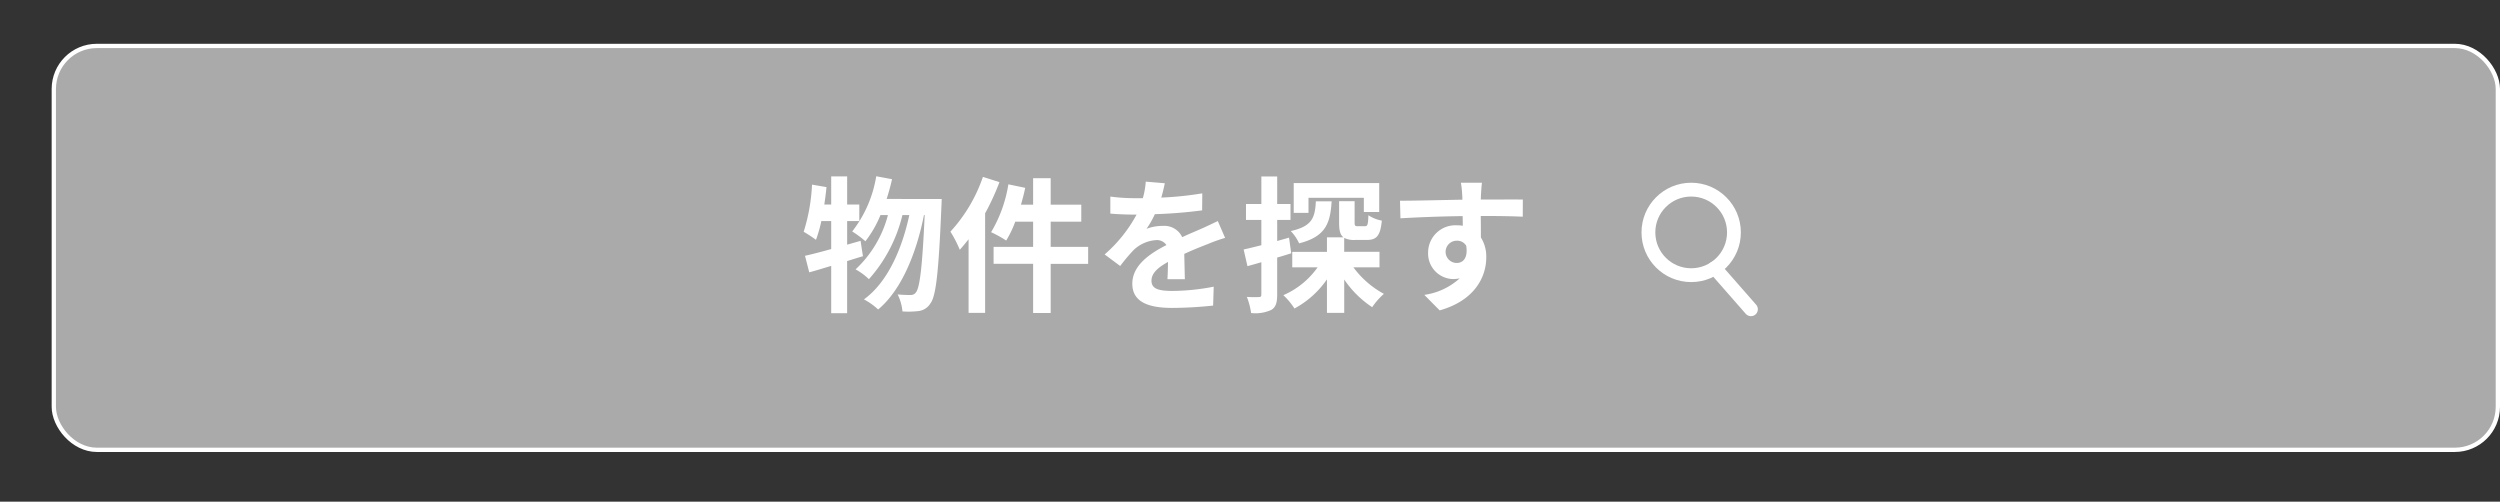
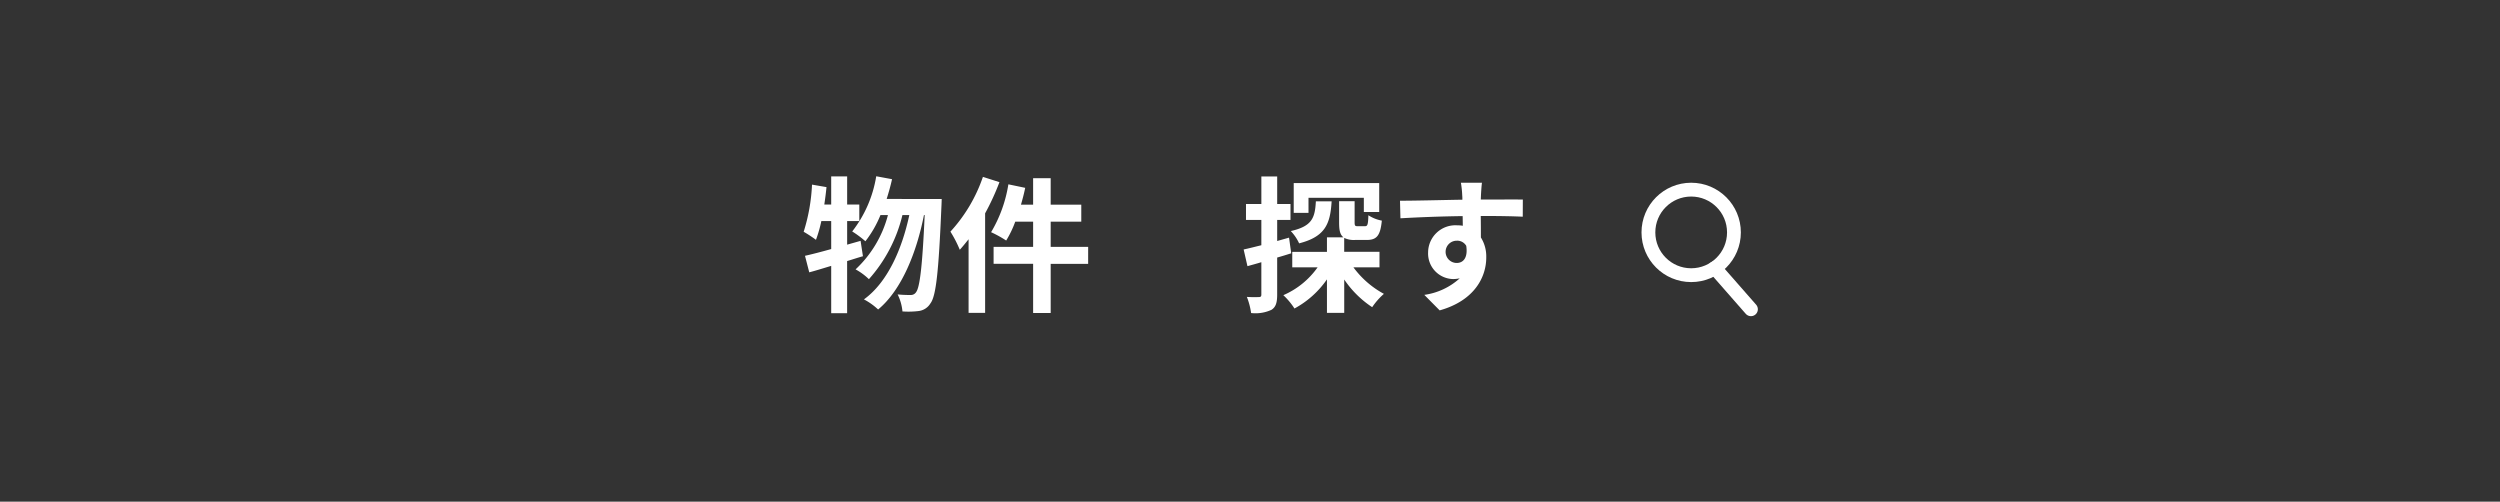
<svg xmlns="http://www.w3.org/2000/svg" width="279.058" height="56" viewBox="0 0 279.058 56">
  <rect x="0" y="0" width="279.058" height="56" fill="#333333" stroke="none" />
  <g id="menu09-hover" transform="translate(-1155 -3490)">
    <g id="MENU" transform="translate(201.881 2991.739)">
-       <rect id="長方形_4220" data-name="長方形 4220" width="272.812" height="45.083" rx="4.803" transform="translate(959.125 503.389)" fill="#aaa" stroke="#fff" stroke-miterlimit="10" stroke-width="0.48" />
      <g id="グループ_4907" data-name="グループ 4907">
        <g id="グループ_4906" data-name="グループ 4906">
          <path id="パス_22501" data-name="パス 22501" d="M1049.443,526.863c-.588.163-1.161.359-1.765.539v5.817H1045.9v-5.278c-.883.261-1.7.523-2.451.719l-.475-1.846c.817-.18,1.814-.442,2.926-.752V522.94H1044.8a14.972,14.972,0,0,1-.6,2.092,14.1,14.1,0,0,0-1.373-.9,20.448,20.448,0,0,0,.932-5.263l1.617.278c-.065.654-.146,1.291-.245,1.945h.769v-3.138h1.781v3.138h1.356v1.846h-1.356v2.632l1.5-.425Zm8.792-6.39s-.017.653-.033.882c-.31,7.289-.6,9.952-1.225,10.77a1.792,1.792,0,0,1-1.276.849,9.351,9.351,0,0,1-1.846.05,5.433,5.433,0,0,0-.539-1.9,13.327,13.327,0,0,0,1.455.065.681.681,0,0,0,.6-.31c.408-.523.7-2.746.964-8.613h-.082c-.8,4.118-2.483,8.367-5.115,10.541a7.24,7.24,0,0,0-1.585-1.128c2.615-1.879,4.249-5.589,5.066-9.413h-.768a16.527,16.527,0,0,1-3.742,7.158,6.913,6.913,0,0,0-1.488-1.095,12.68,12.68,0,0,0,3.613-6.063h-.834a12.188,12.188,0,0,1-1.683,2.926,11.027,11.027,0,0,0-1.472-1.095,13.518,13.518,0,0,0,2.681-6.161l1.765.326c-.163.752-.376,1.488-.6,2.207Z" fill="#fff" />
          <path id="パス_22502" data-name="パス 22502" d="M1064.681,518.594a27.628,27.628,0,0,1-1.6,3.48v11.113h-1.846v-8.22c-.326.408-.654.817-.981,1.176a13.2,13.2,0,0,0-1.046-2.026,17.3,17.3,0,0,0,3.628-6.112Zm9.9,9.118H1070.4V533.2h-1.961v-5.491h-4.412v-1.895h4.412v-2.811h-1.994a11.584,11.584,0,0,1-1.013,2.108,12.535,12.535,0,0,0-1.684-.932,15,15,0,0,0,1.929-5.343l1.879.392c-.13.637-.294,1.258-.474,1.879h1.357v-2.958h1.961v2.958h3.416v1.9H1070.4v2.811h4.183Z" fill="#fff" />
-           <path id="パス_22503" data-name="パス 22503" d="M1083.433,529.428c.033-.474.049-1.226.065-1.928-1.193.654-1.846,1.291-1.846,2.092,0,.9.768,1.144,2.353,1.144a24.68,24.68,0,0,0,4.592-.475l-.065,2.109a44.727,44.727,0,0,1-4.576.261c-2.533,0-4.445-.6-4.445-2.7,0-2.059,1.961-3.367,3.808-4.315a1.267,1.267,0,0,0-1.128-.555,4.012,4.012,0,0,0-2.534,1.111,20.719,20.719,0,0,0-1.5,1.781l-1.733-1.291a15.835,15.835,0,0,0,3.563-4.445h-.2c-.653,0-1.846-.032-2.728-.114v-1.9a20.711,20.711,0,0,0,2.844.18h.784a8.969,8.969,0,0,0,.326-1.847l2.125.18c-.082.392-.2.948-.393,1.6a37.329,37.329,0,0,0,4.577-.473l-.017,1.9a52.557,52.557,0,0,1-5.278.425,9.824,9.824,0,0,1-.932,1.634,5.074,5.074,0,0,1,1.83-.326,2.2,2.2,0,0,1,2.157,1.258c.834-.392,1.521-.67,2.191-.964.621-.278,1.192-.556,1.781-.834l.816,1.88a16.978,16.978,0,0,0-1.927.686c-.72.278-1.635.637-2.631,1.1.015.9.049,2.092.065,2.827Z" fill="#fff" />
          <path id="パス_22504" data-name="パス 22504" d="M1097.249,526.536c-.522.163-1.046.327-1.568.474v4.134c0,.9-.148,1.389-.638,1.7a4.245,4.245,0,0,1-2.271.359,7.932,7.932,0,0,0-.474-1.8,13.163,13.163,0,0,0,1.34.016c.2,0,.277-.065.277-.278v-3.612c-.539.164-1.078.311-1.551.442l-.425-1.863c.555-.115,1.241-.294,1.976-.474V522.81H1092.2v-1.781h1.716v-3.073h1.766v3.073h1.487v1.781h-1.487v2.353l1.323-.376Zm6.946,1.569a10.28,10.28,0,0,0,3.4,2.957,7.6,7.6,0,0,0-1.308,1.488,11.226,11.226,0,0,1-3.121-3.089v3.726h-1.928v-3.742a10.419,10.419,0,0,1-3.628,3.252,7.59,7.59,0,0,0-1.242-1.487,9.1,9.1,0,0,0,3.824-3.105h-2.827v-1.733h3.873v-1.618h1.846c-.391-.294-.49-.817-.49-1.666v-2.37h1.732v2.353c0,.409.066.441.36.441h.785c.294,0,.359-.147.392-1.225a4.089,4.089,0,0,0,1.5.6c-.163,1.716-.6,2.158-1.683,2.158h-1.291a2.445,2.445,0,0,1-1.226-.229v1.552h3.939V528.1Zm-2.435-7.371c-.147,2.484-.687,3.939-3.628,4.691a5.061,5.061,0,0,0-.932-1.373c2.386-.54,2.7-1.471,2.8-3.318Zm-2.582,1.291h-1.65v-3.333h9.544v3.235h-1.716v-1.585h-6.178Z" fill="#fff" />
          <path id="パス_22505" data-name="パス 22505" d="M1123.094,522.45c-.98-.049-2.5-.082-4.69-.082.016.817.016,1.7.016,2.4a3.994,3.994,0,0,1,.6,2.239c0,2.108-1.243,4.788-5.2,5.9l-1.716-1.732a7.4,7.4,0,0,0,3.955-1.847,3.5,3.5,0,0,1-.736.082,2.851,2.851,0,0,1-2.794-2.974,3.048,3.048,0,0,1,3.236-3.024,3.849,3.849,0,0,1,.637.049l-.016-1.078c-2.451.032-4.952.13-6.946.245l-.048-1.961c1.846,0,4.788-.082,6.961-.115a4.23,4.23,0,0,0-.016-.49,11.063,11.063,0,0,0-.147-1.405h2.353c-.049.261-.1,1.127-.114,1.389,0,.13-.017.294-.017.49,1.634,0,3.841-.016,4.691,0Zm-7.37,5.164c.67,0,1.274-.506,1.062-1.912a1.155,1.155,0,0,0-1.062-.572,1.242,1.242,0,1,0,0,2.484Z" fill="#fff" />
        </g>
      </g>
      <circle id="楕円形_49" data-name="楕円形 49" cx="4.774" cy="4.774" r="4.774" transform="translate(1137.12 519.429)" fill="none" stroke="#fff" stroke-miterlimit="10" stroke-width="1.542" />
      <line id="線_4361" data-name="線 4361" x1="4.031" y1="4.599" transform="translate(1144.534 528.183)" fill="none" stroke="#fff" stroke-linecap="round" stroke-linejoin="round" stroke-width="1.542" />
    </g>
    <rect id="長方形_4240" data-name="長方形 4240" width="279" height="56" transform="translate(1155 3490)" fill="none" />
  </g>
</svg>